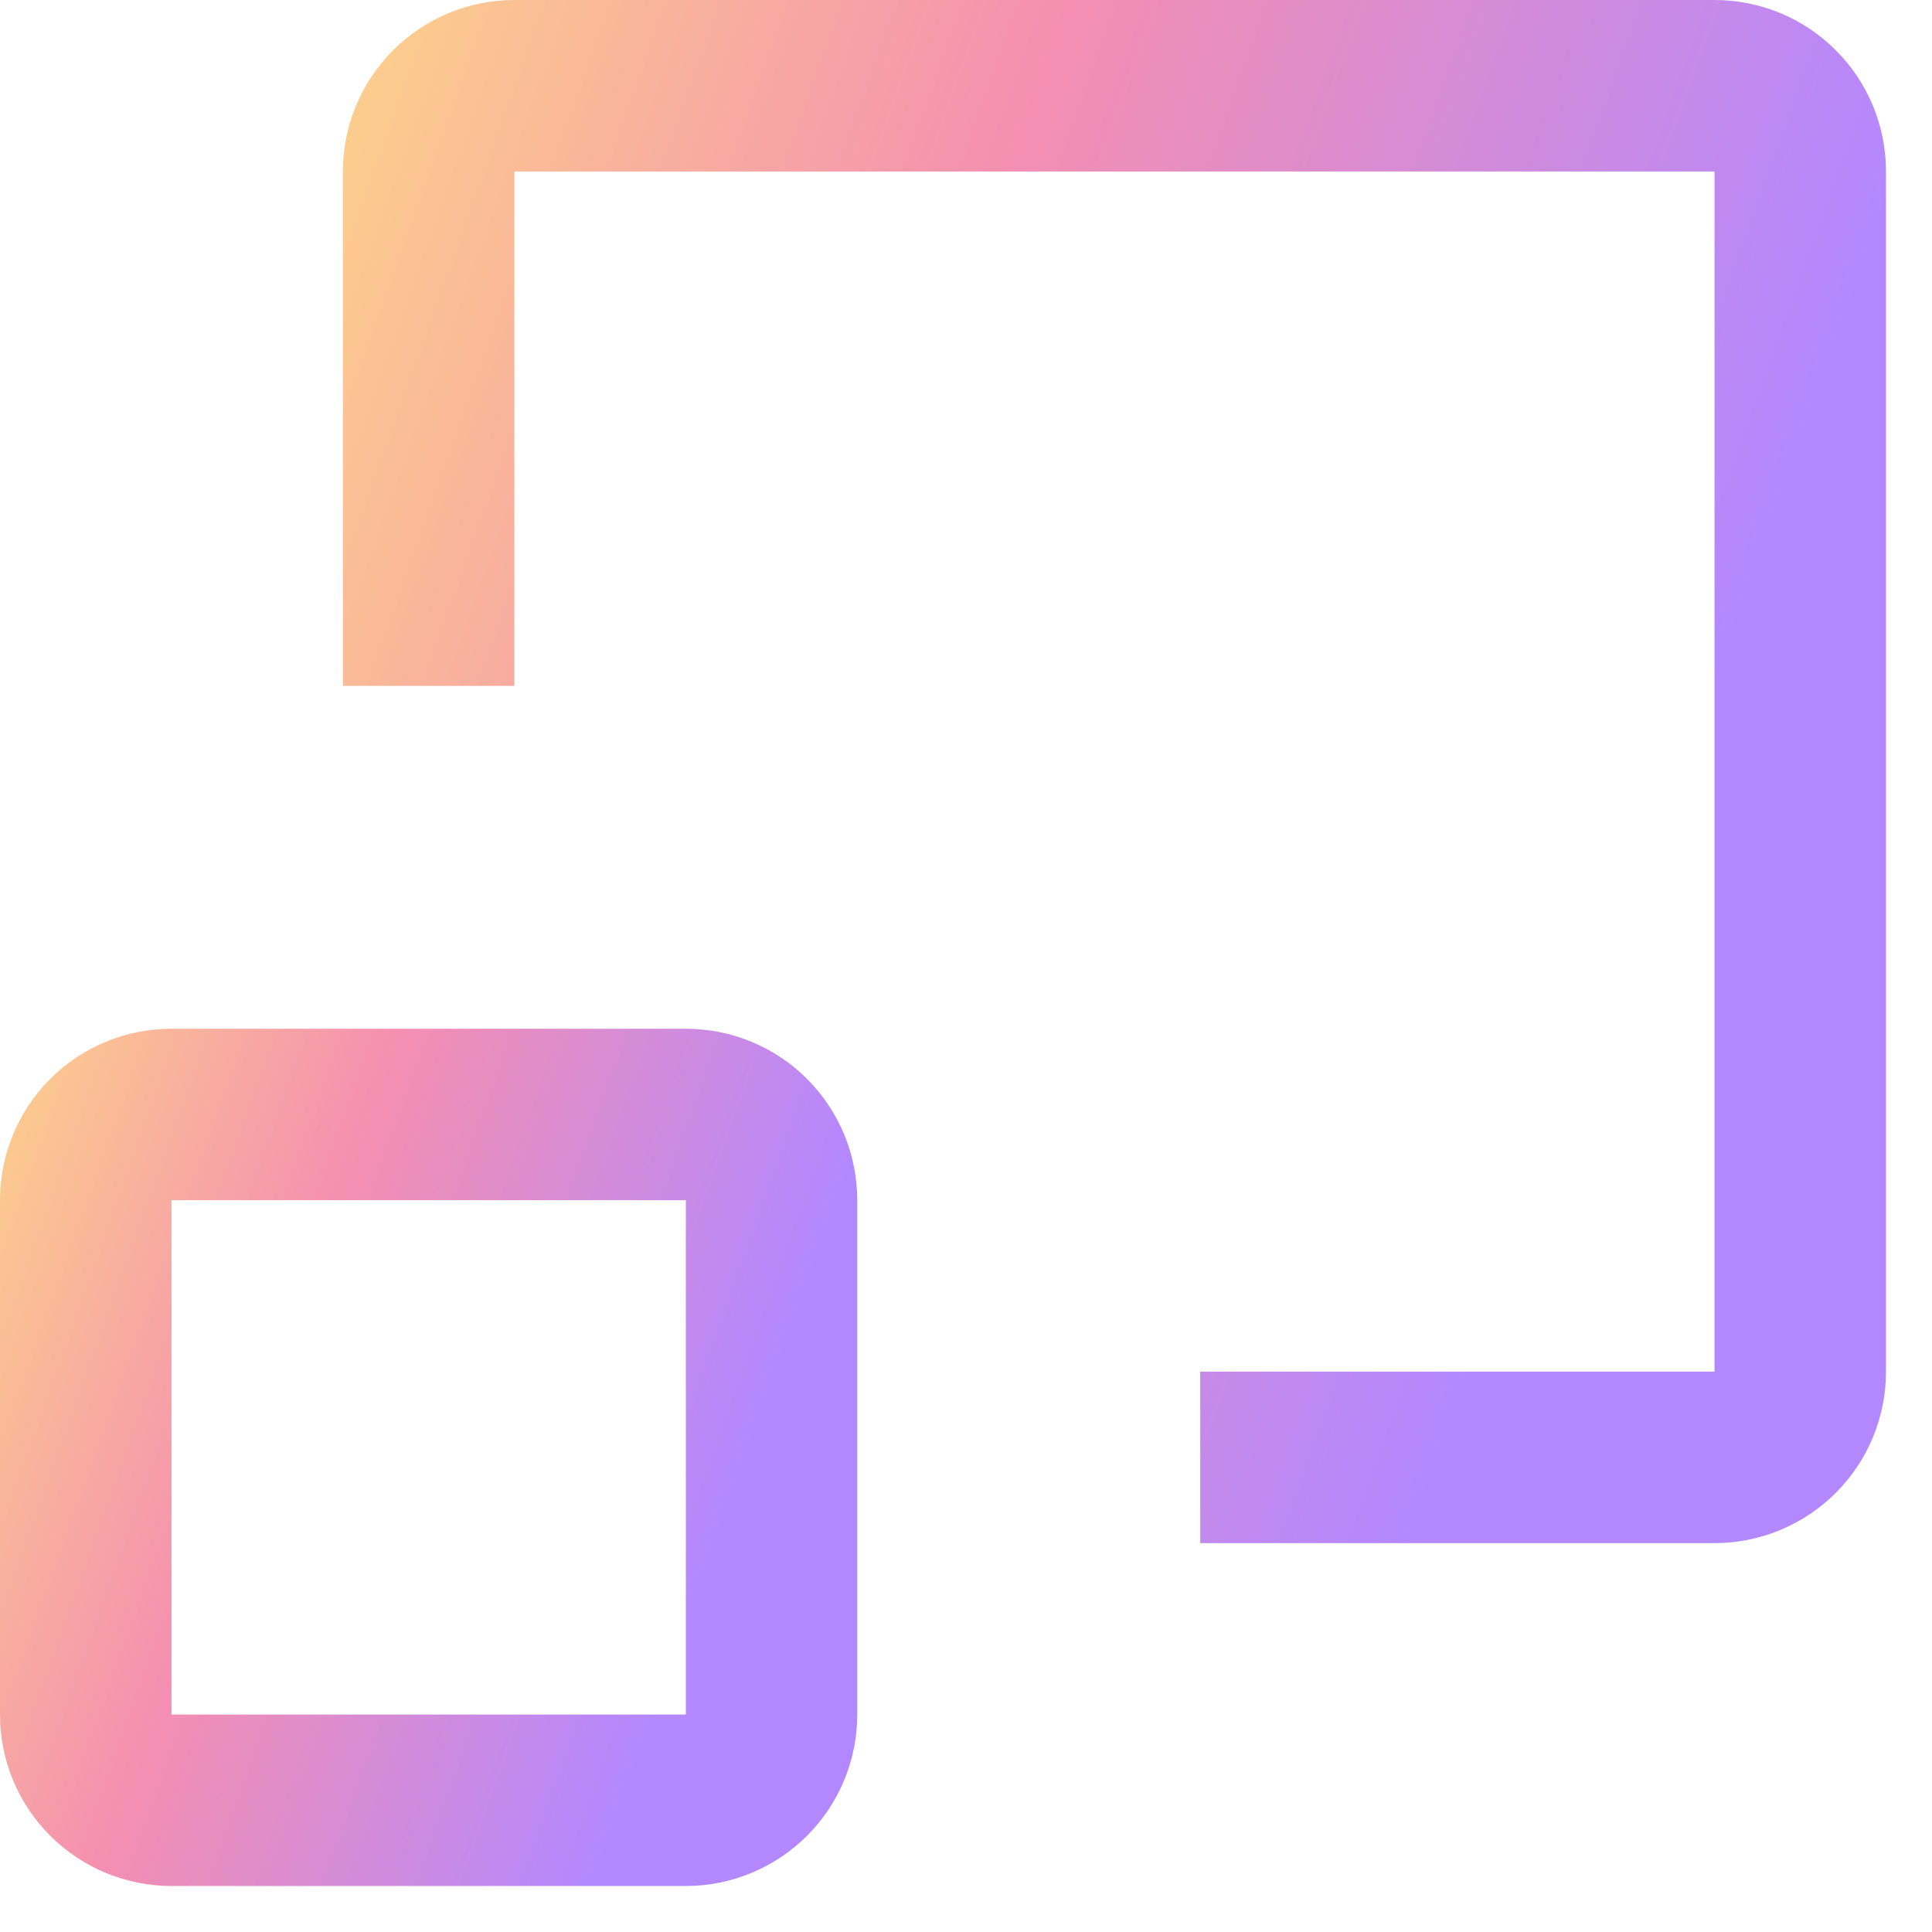
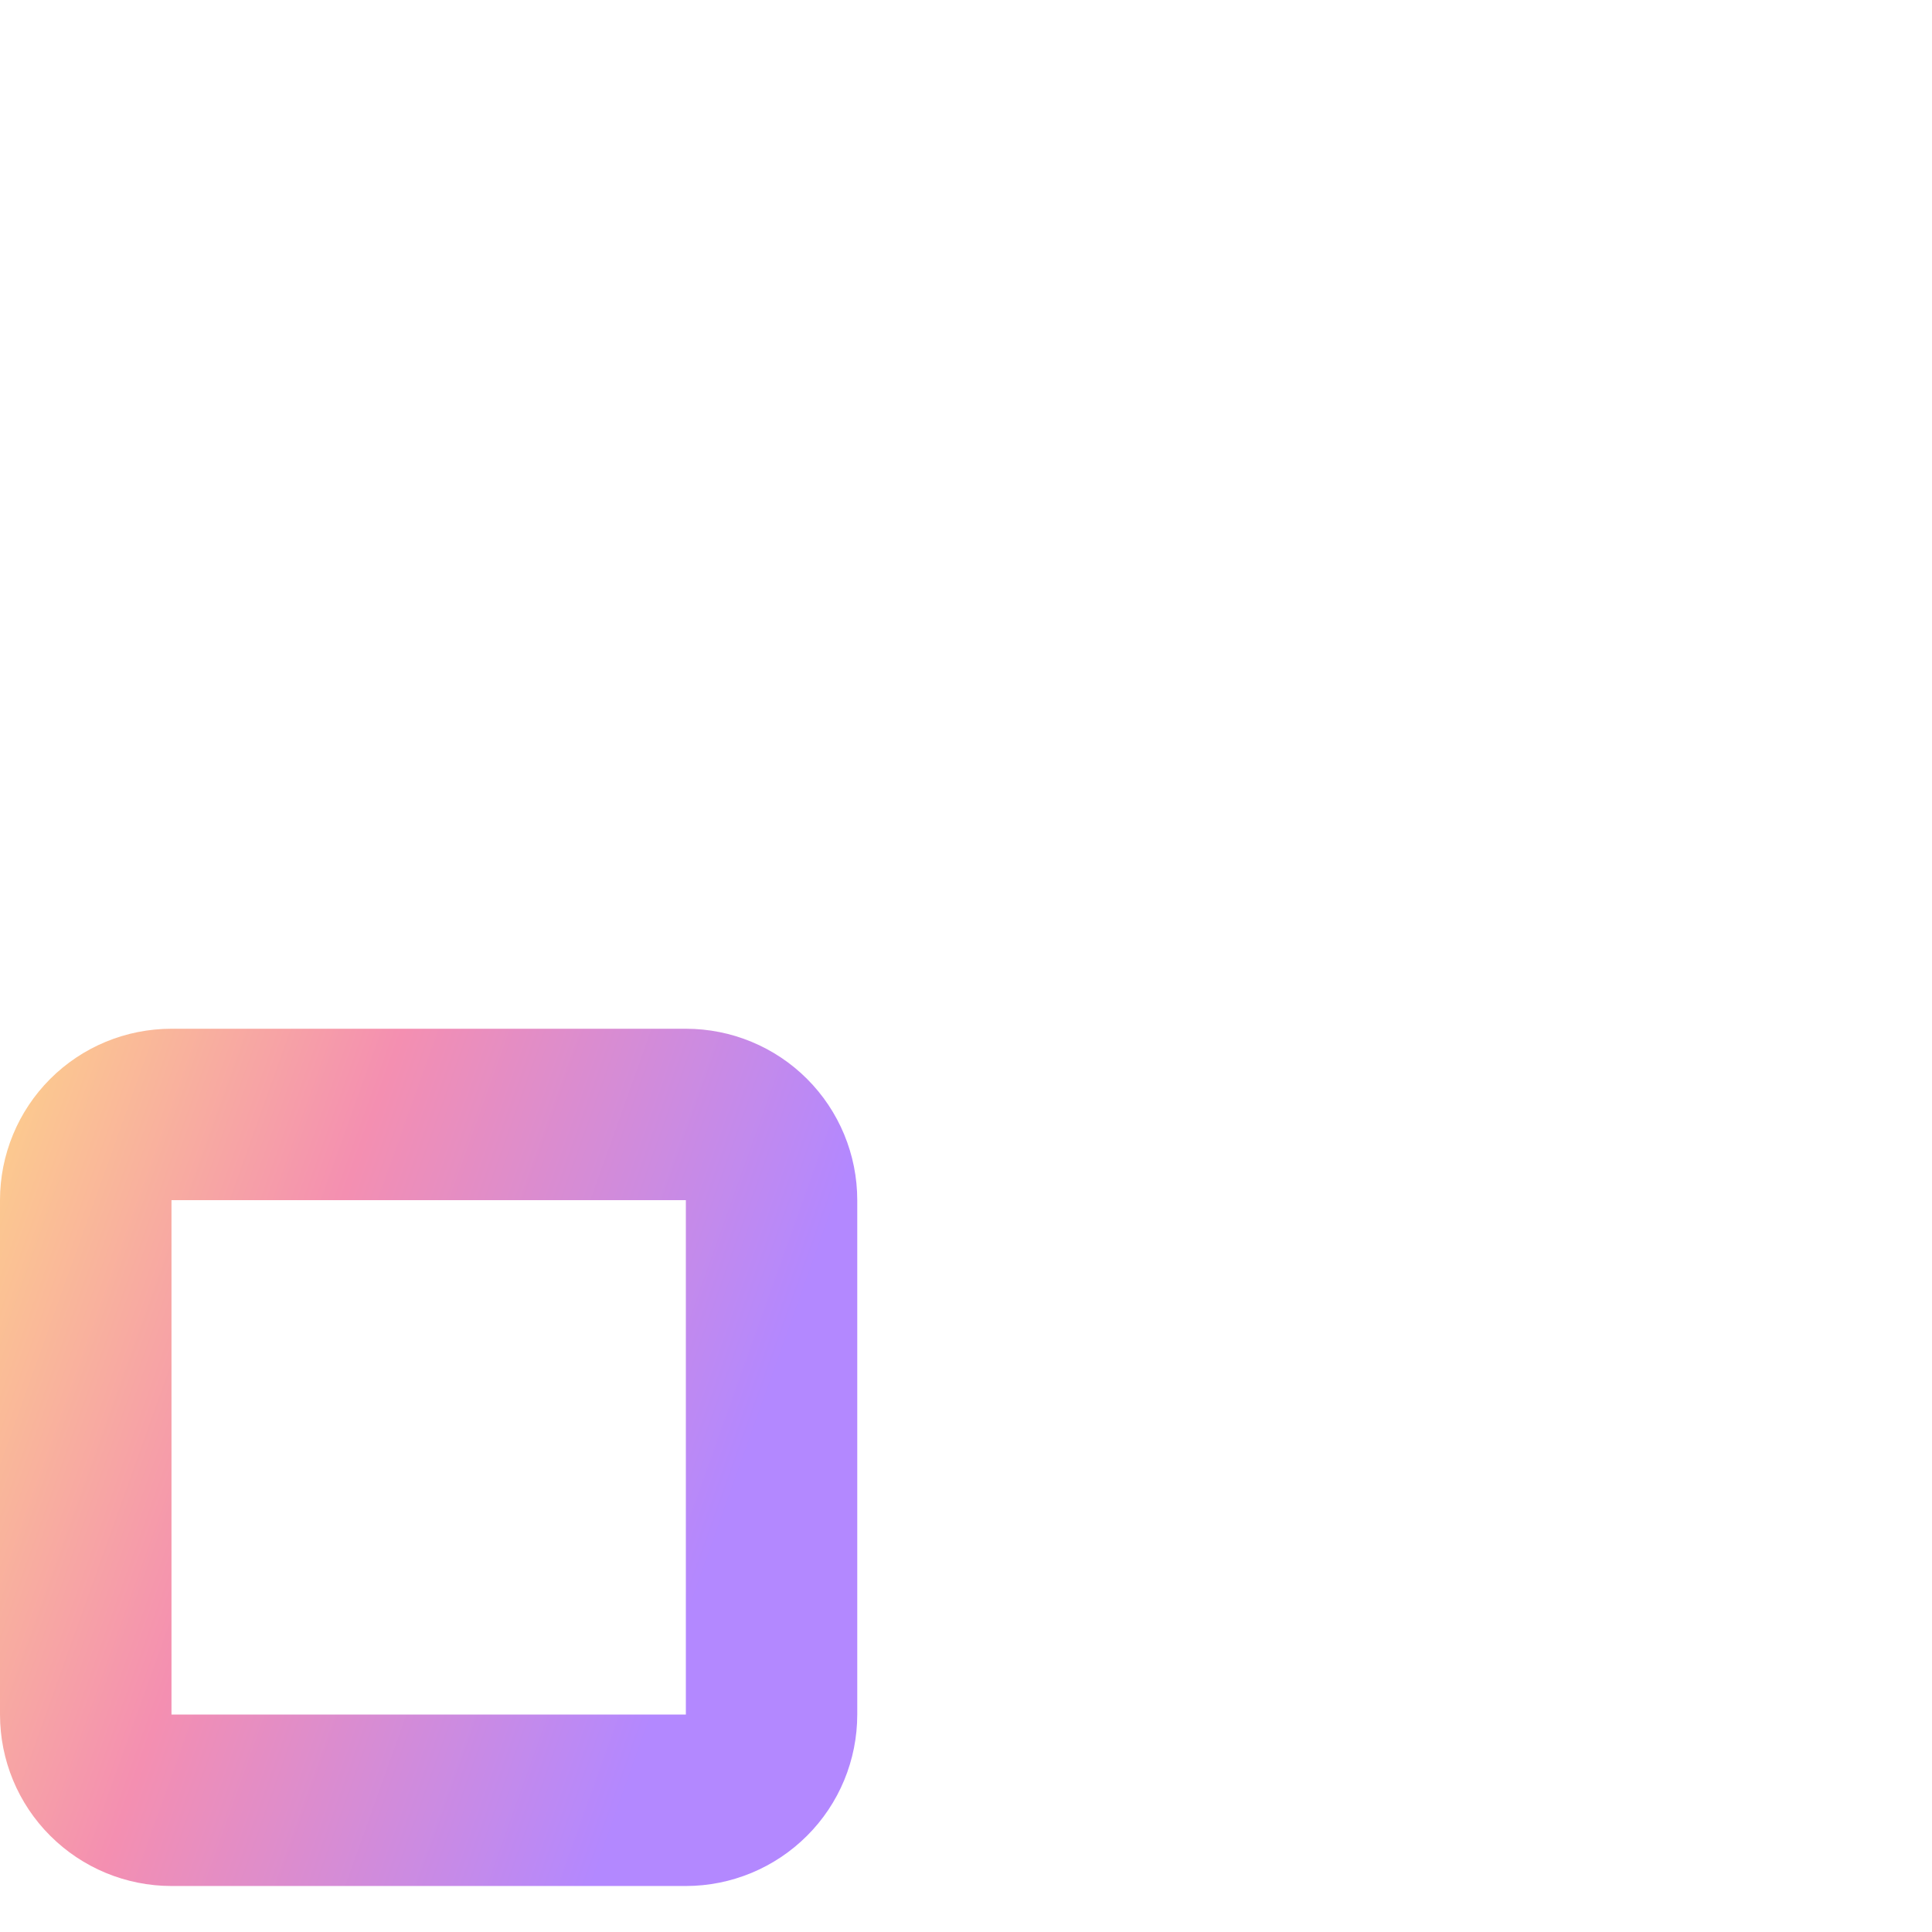
<svg xmlns="http://www.w3.org/2000/svg" width="21" height="21" viewBox="0 0 21 21" fill="none">
  <path d="M7.455 11.182H1.864C1.369 11.182 0.895 11.378 0.546 11.727C0.196 12.077 0 12.551 0 13.045V18.636C0 19.131 0.196 19.605 0.546 19.954C0.895 20.303 1.369 20.5 1.864 20.5H7.455C7.949 20.5 8.423 20.303 8.772 19.954C9.122 19.605 9.318 19.131 9.318 18.636V13.045C9.318 12.551 9.122 12.077 8.772 11.727C8.423 11.378 7.949 11.182 7.455 11.182ZM1.864 18.636V13.045H7.455V18.636H1.864Z" fill="url(#paint0_linear_2583_1235)" />
-   <path d="M13.046 14.909V16.773H18.636C19.131 16.773 19.605 16.576 19.954 16.227C20.304 15.877 20.5 15.403 20.5 14.909V1.864C20.5 1.369 20.304 0.895 19.954 0.546C19.605 0.196 19.131 0 18.636 0H5.591C5.097 0 4.623 0.196 4.273 0.546C3.924 0.895 3.727 1.369 3.727 1.864V7.455H5.591V1.864H18.636V14.909" fill="url(#paint1_linear_2583_1235)" />
  <defs>
    <linearGradient id="paint0_linear_2583_1235" x1="-0.301" y1="9.212" x2="9.261" y2="12.63" gradientUnits="userSpaceOnUse">
      <stop stop-color="#FFE082" />
      <stop offset="0.5" stop-color="#F48FB1" />
      <stop offset="1" stop-color="#B388FF" />
    </linearGradient>
    <linearGradient id="paint1_linear_2583_1235" x1="3.185" y1="-3.545" x2="20.397" y2="2.607" gradientUnits="userSpaceOnUse">
      <stop stop-color="#FFE082" />
      <stop offset="0.5" stop-color="#F48FB1" />
      <stop offset="1" stop-color="#B388FF" />
    </linearGradient>
  </defs>
</svg>